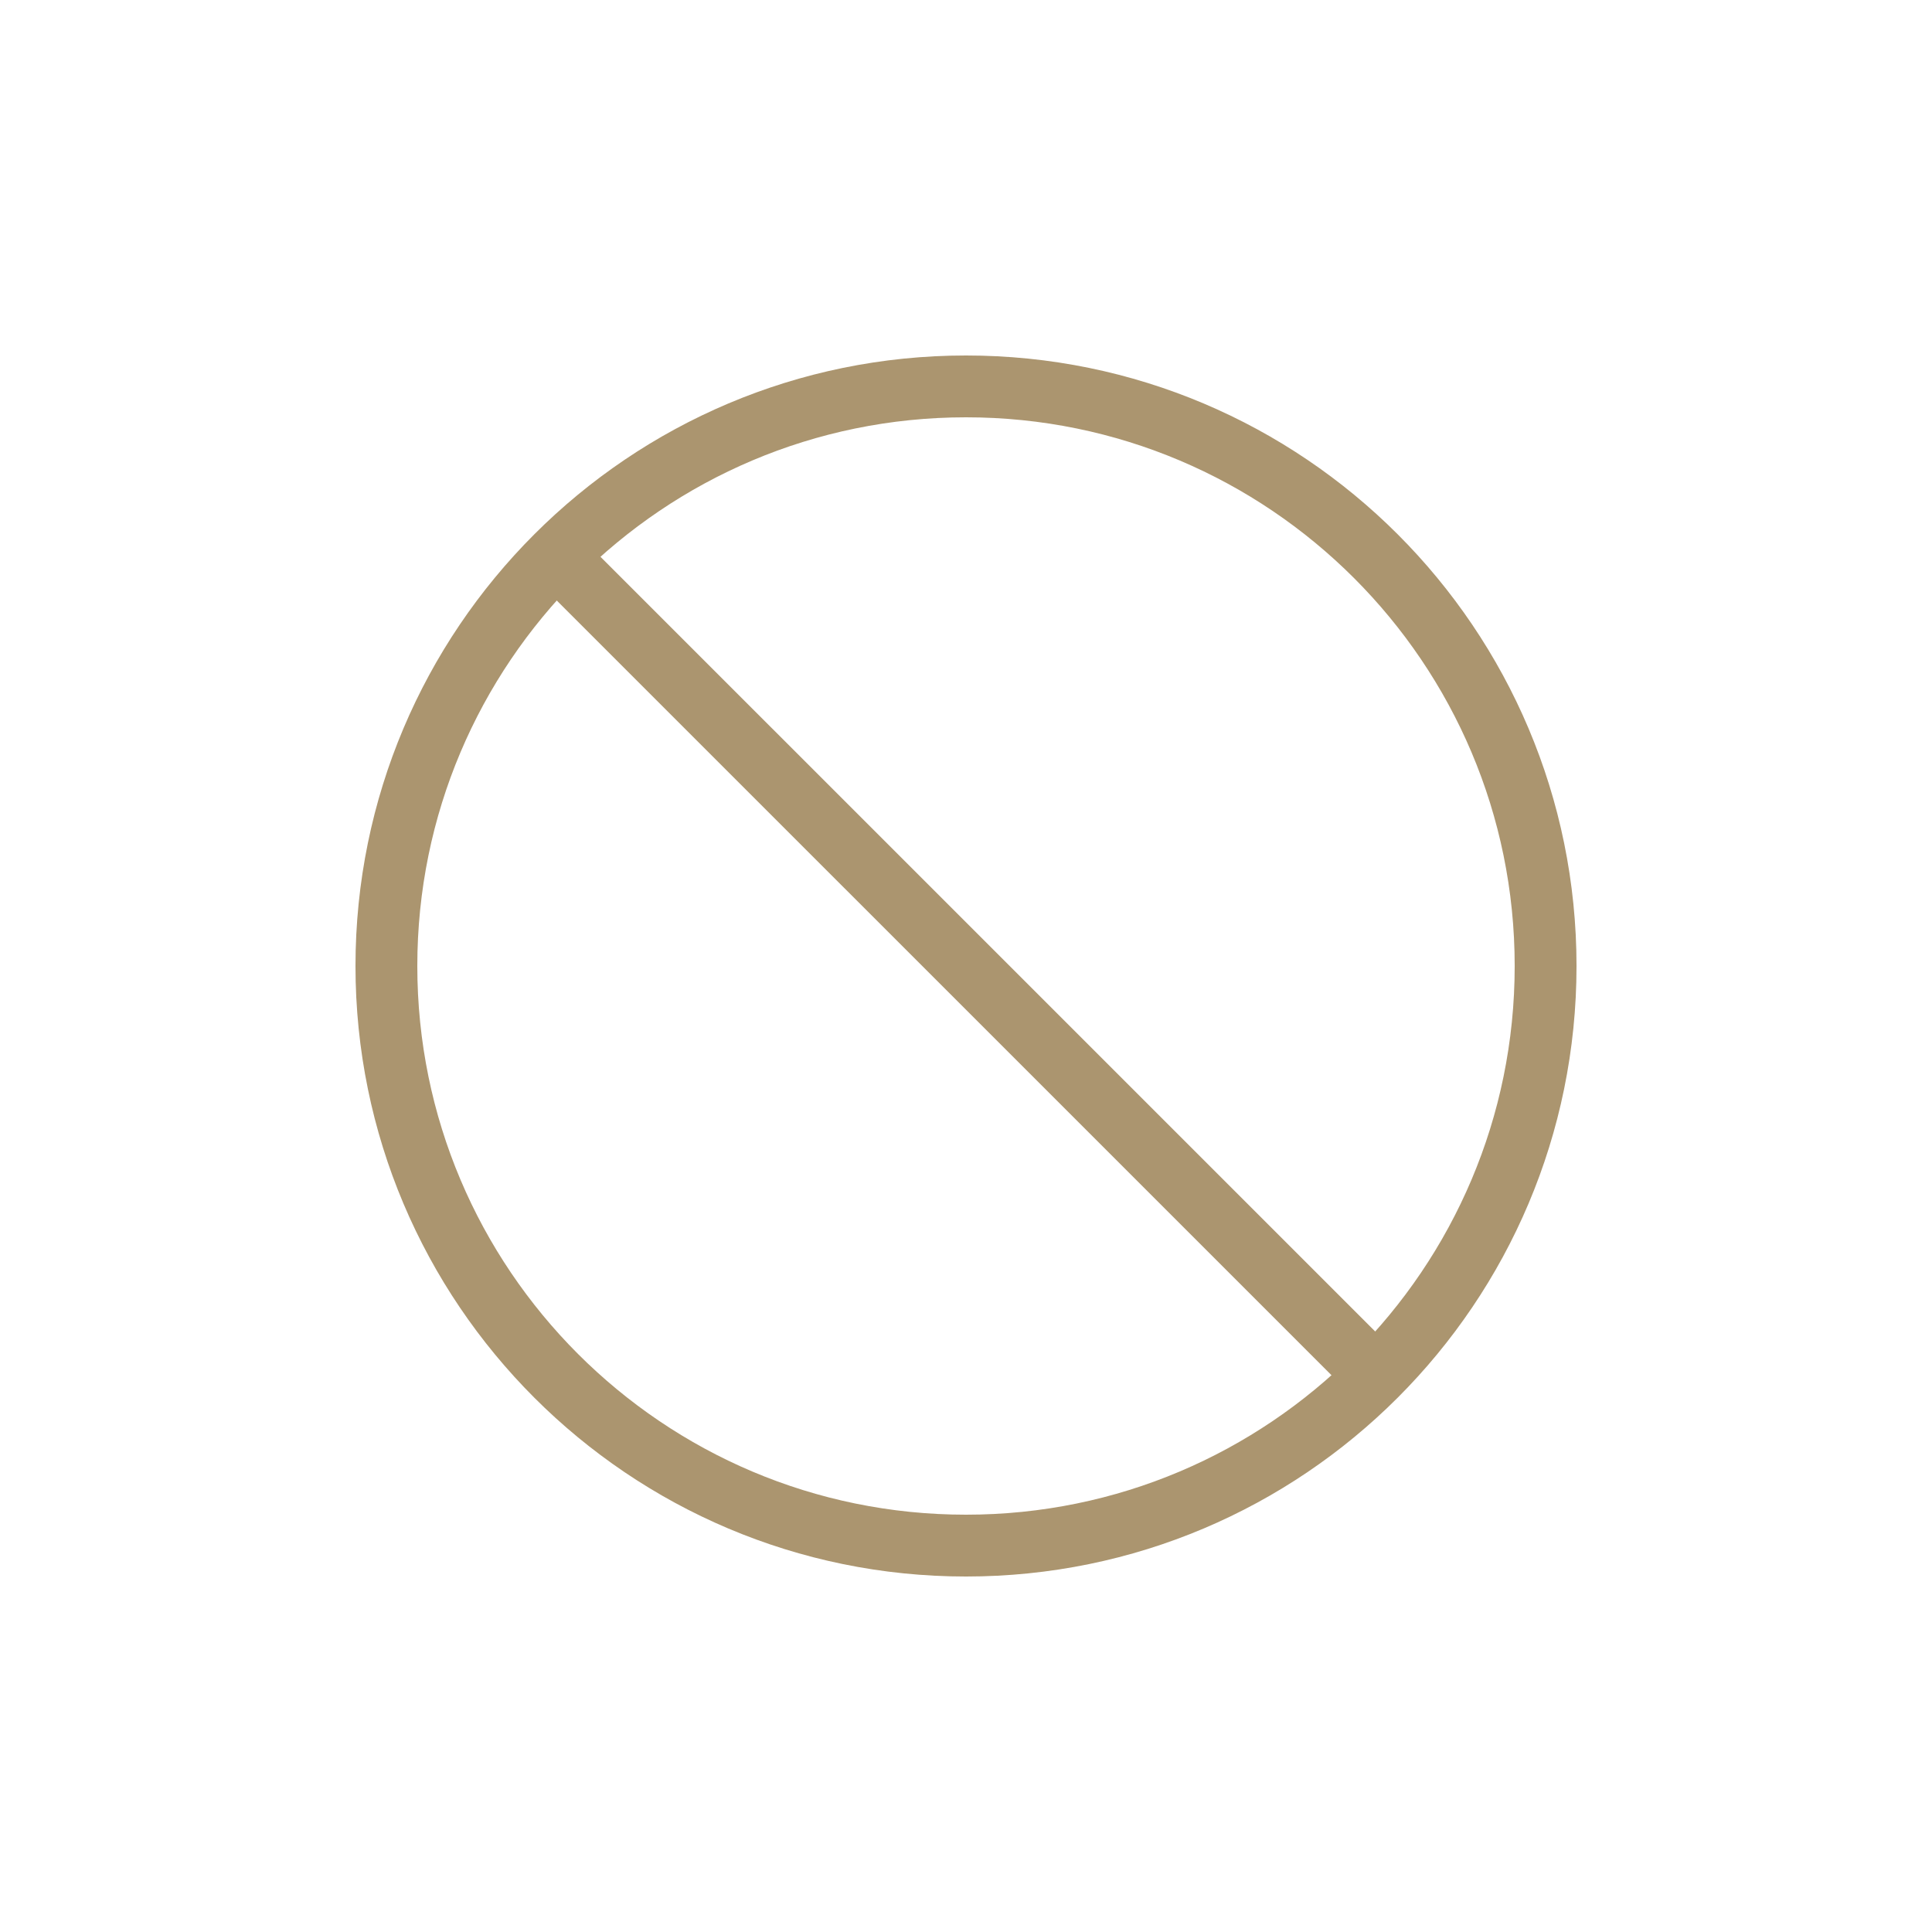
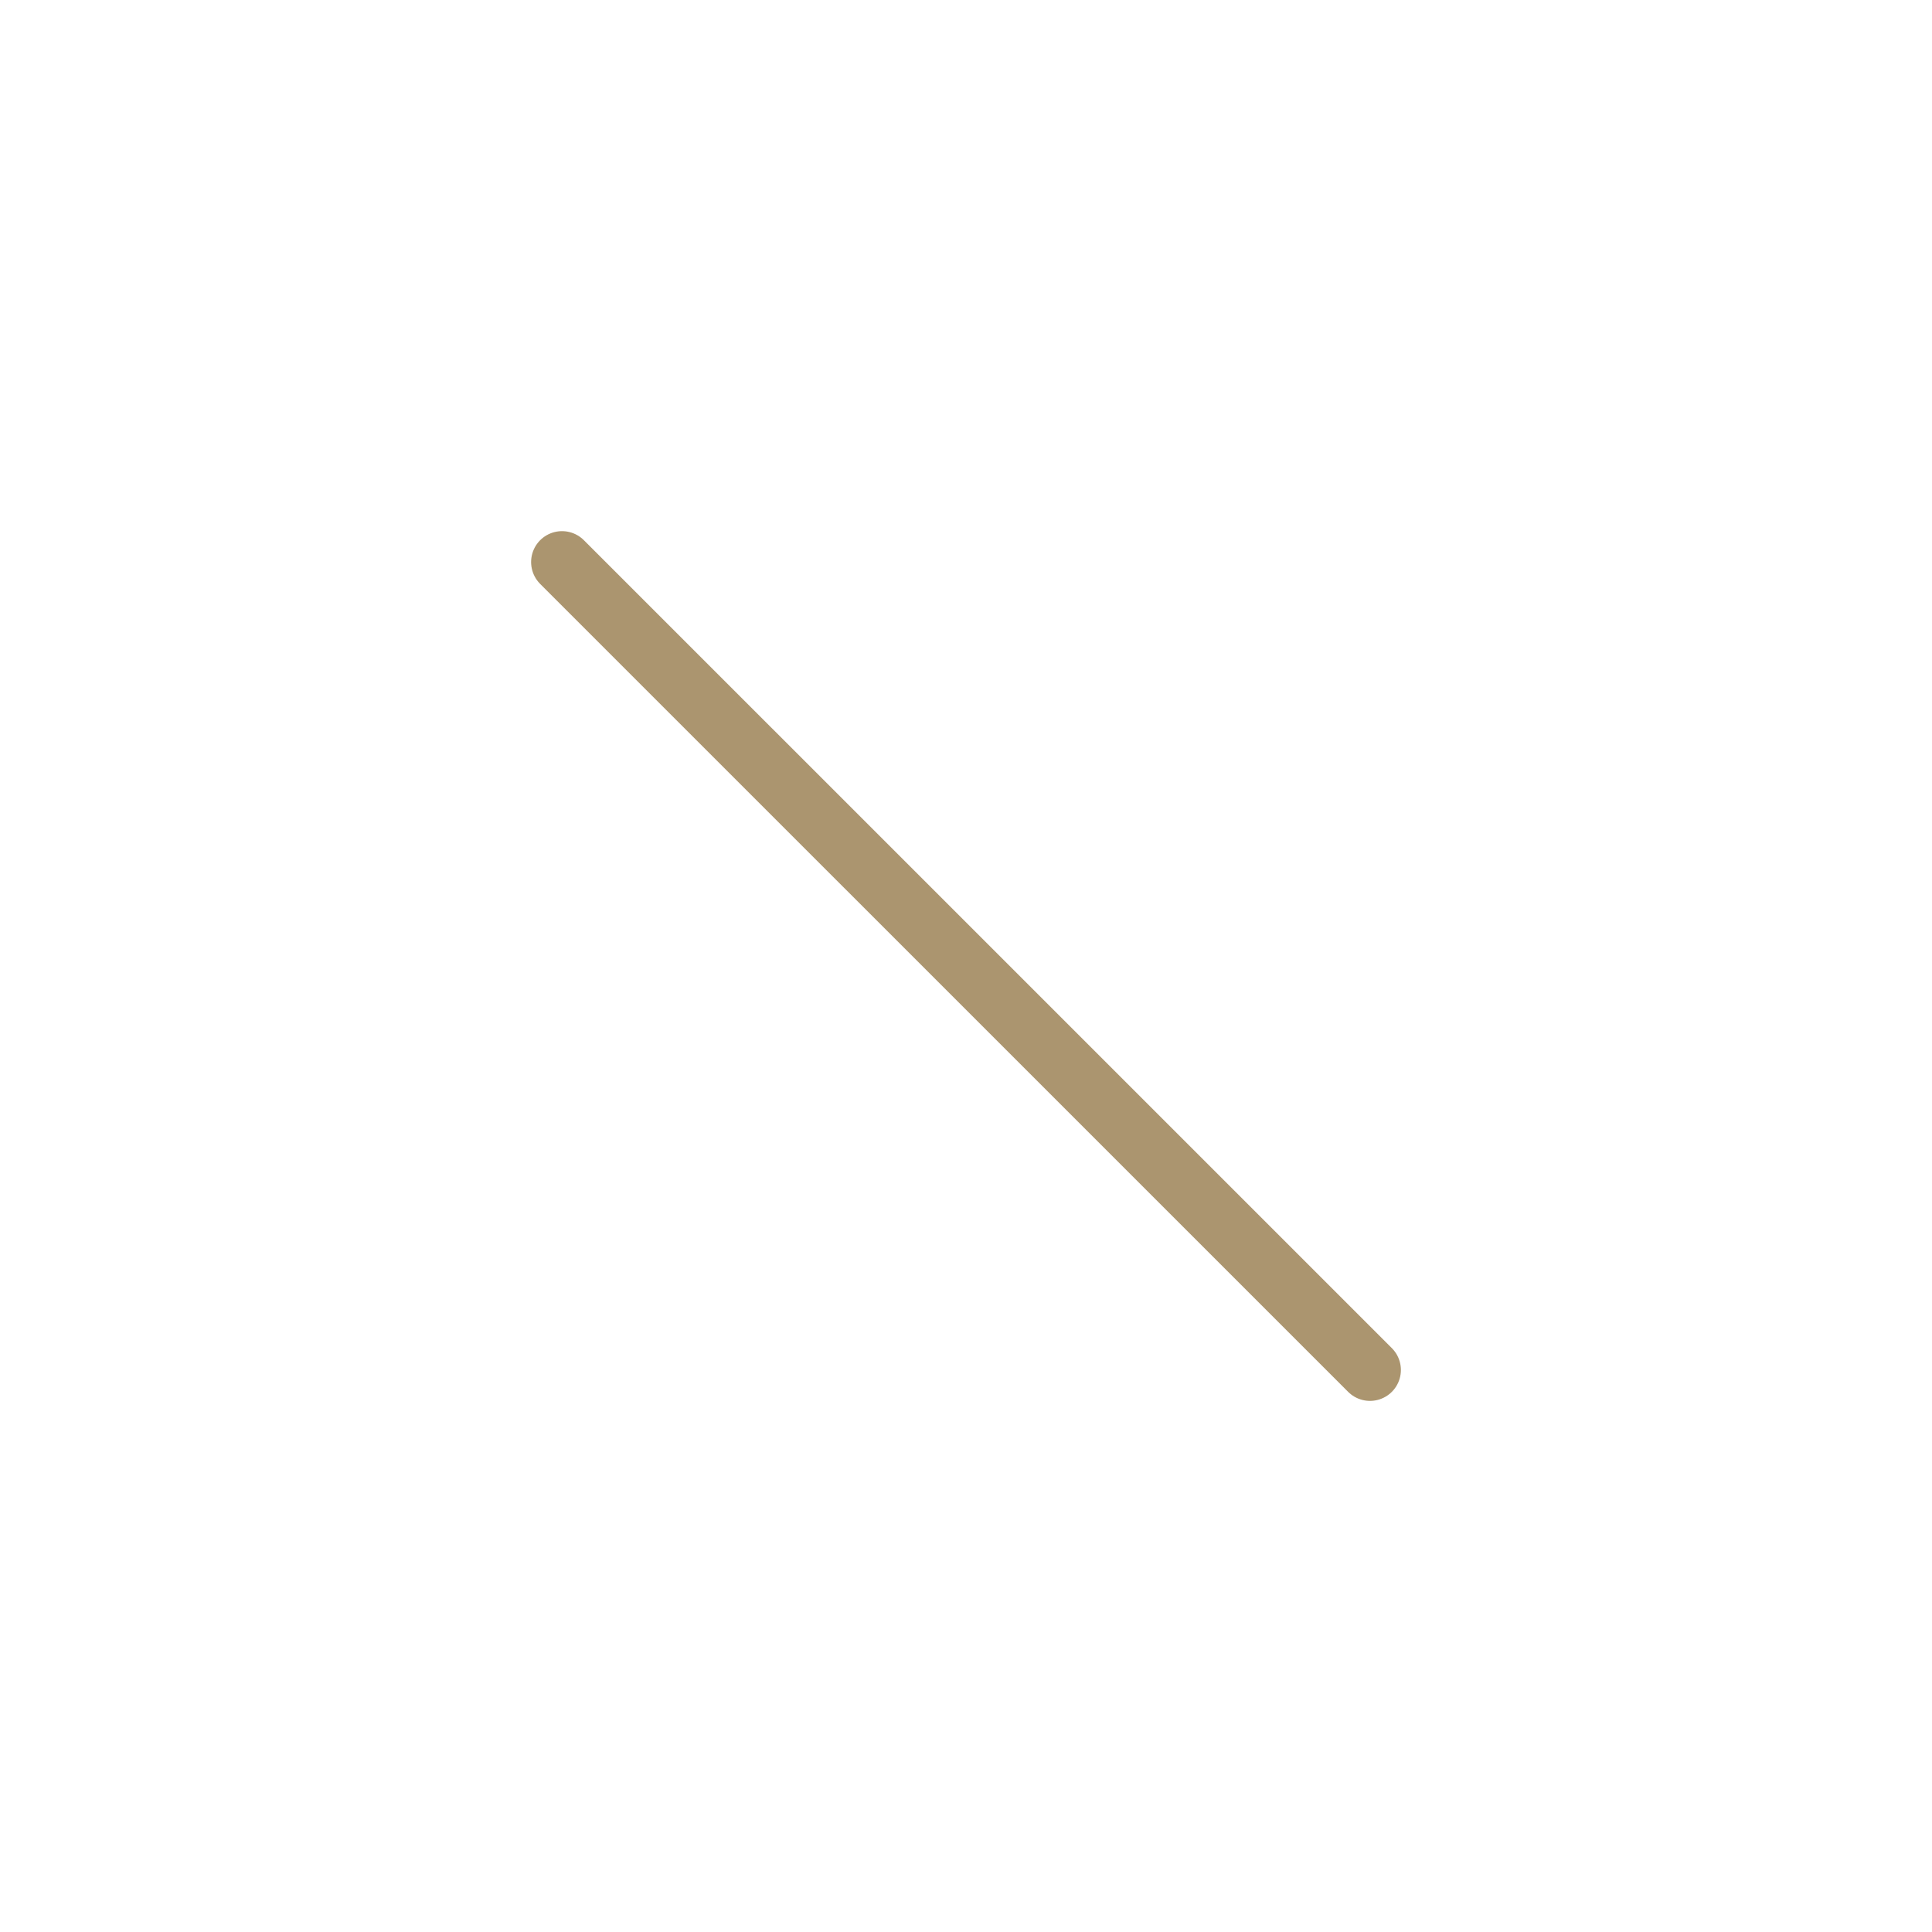
<svg xmlns="http://www.w3.org/2000/svg" width="50" height="50" viewBox="0 0 50 50" fill="none">
  <path d="M14.545 14.546L35.455 35.455" stroke="#AB956F" stroke-width="1.6" stroke-linecap="round" stroke-linejoin="round" />
-   <path d="M25 40C33.284 40 40 33.284 40 25C40 16.716 33.284 10 25 10C16.716 10 10 16.716 10 25C10 33.284 16.716 40 25 40Z" stroke="#AB956F" stroke-width="1.6" stroke-linecap="round" stroke-linejoin="round" />
</svg>